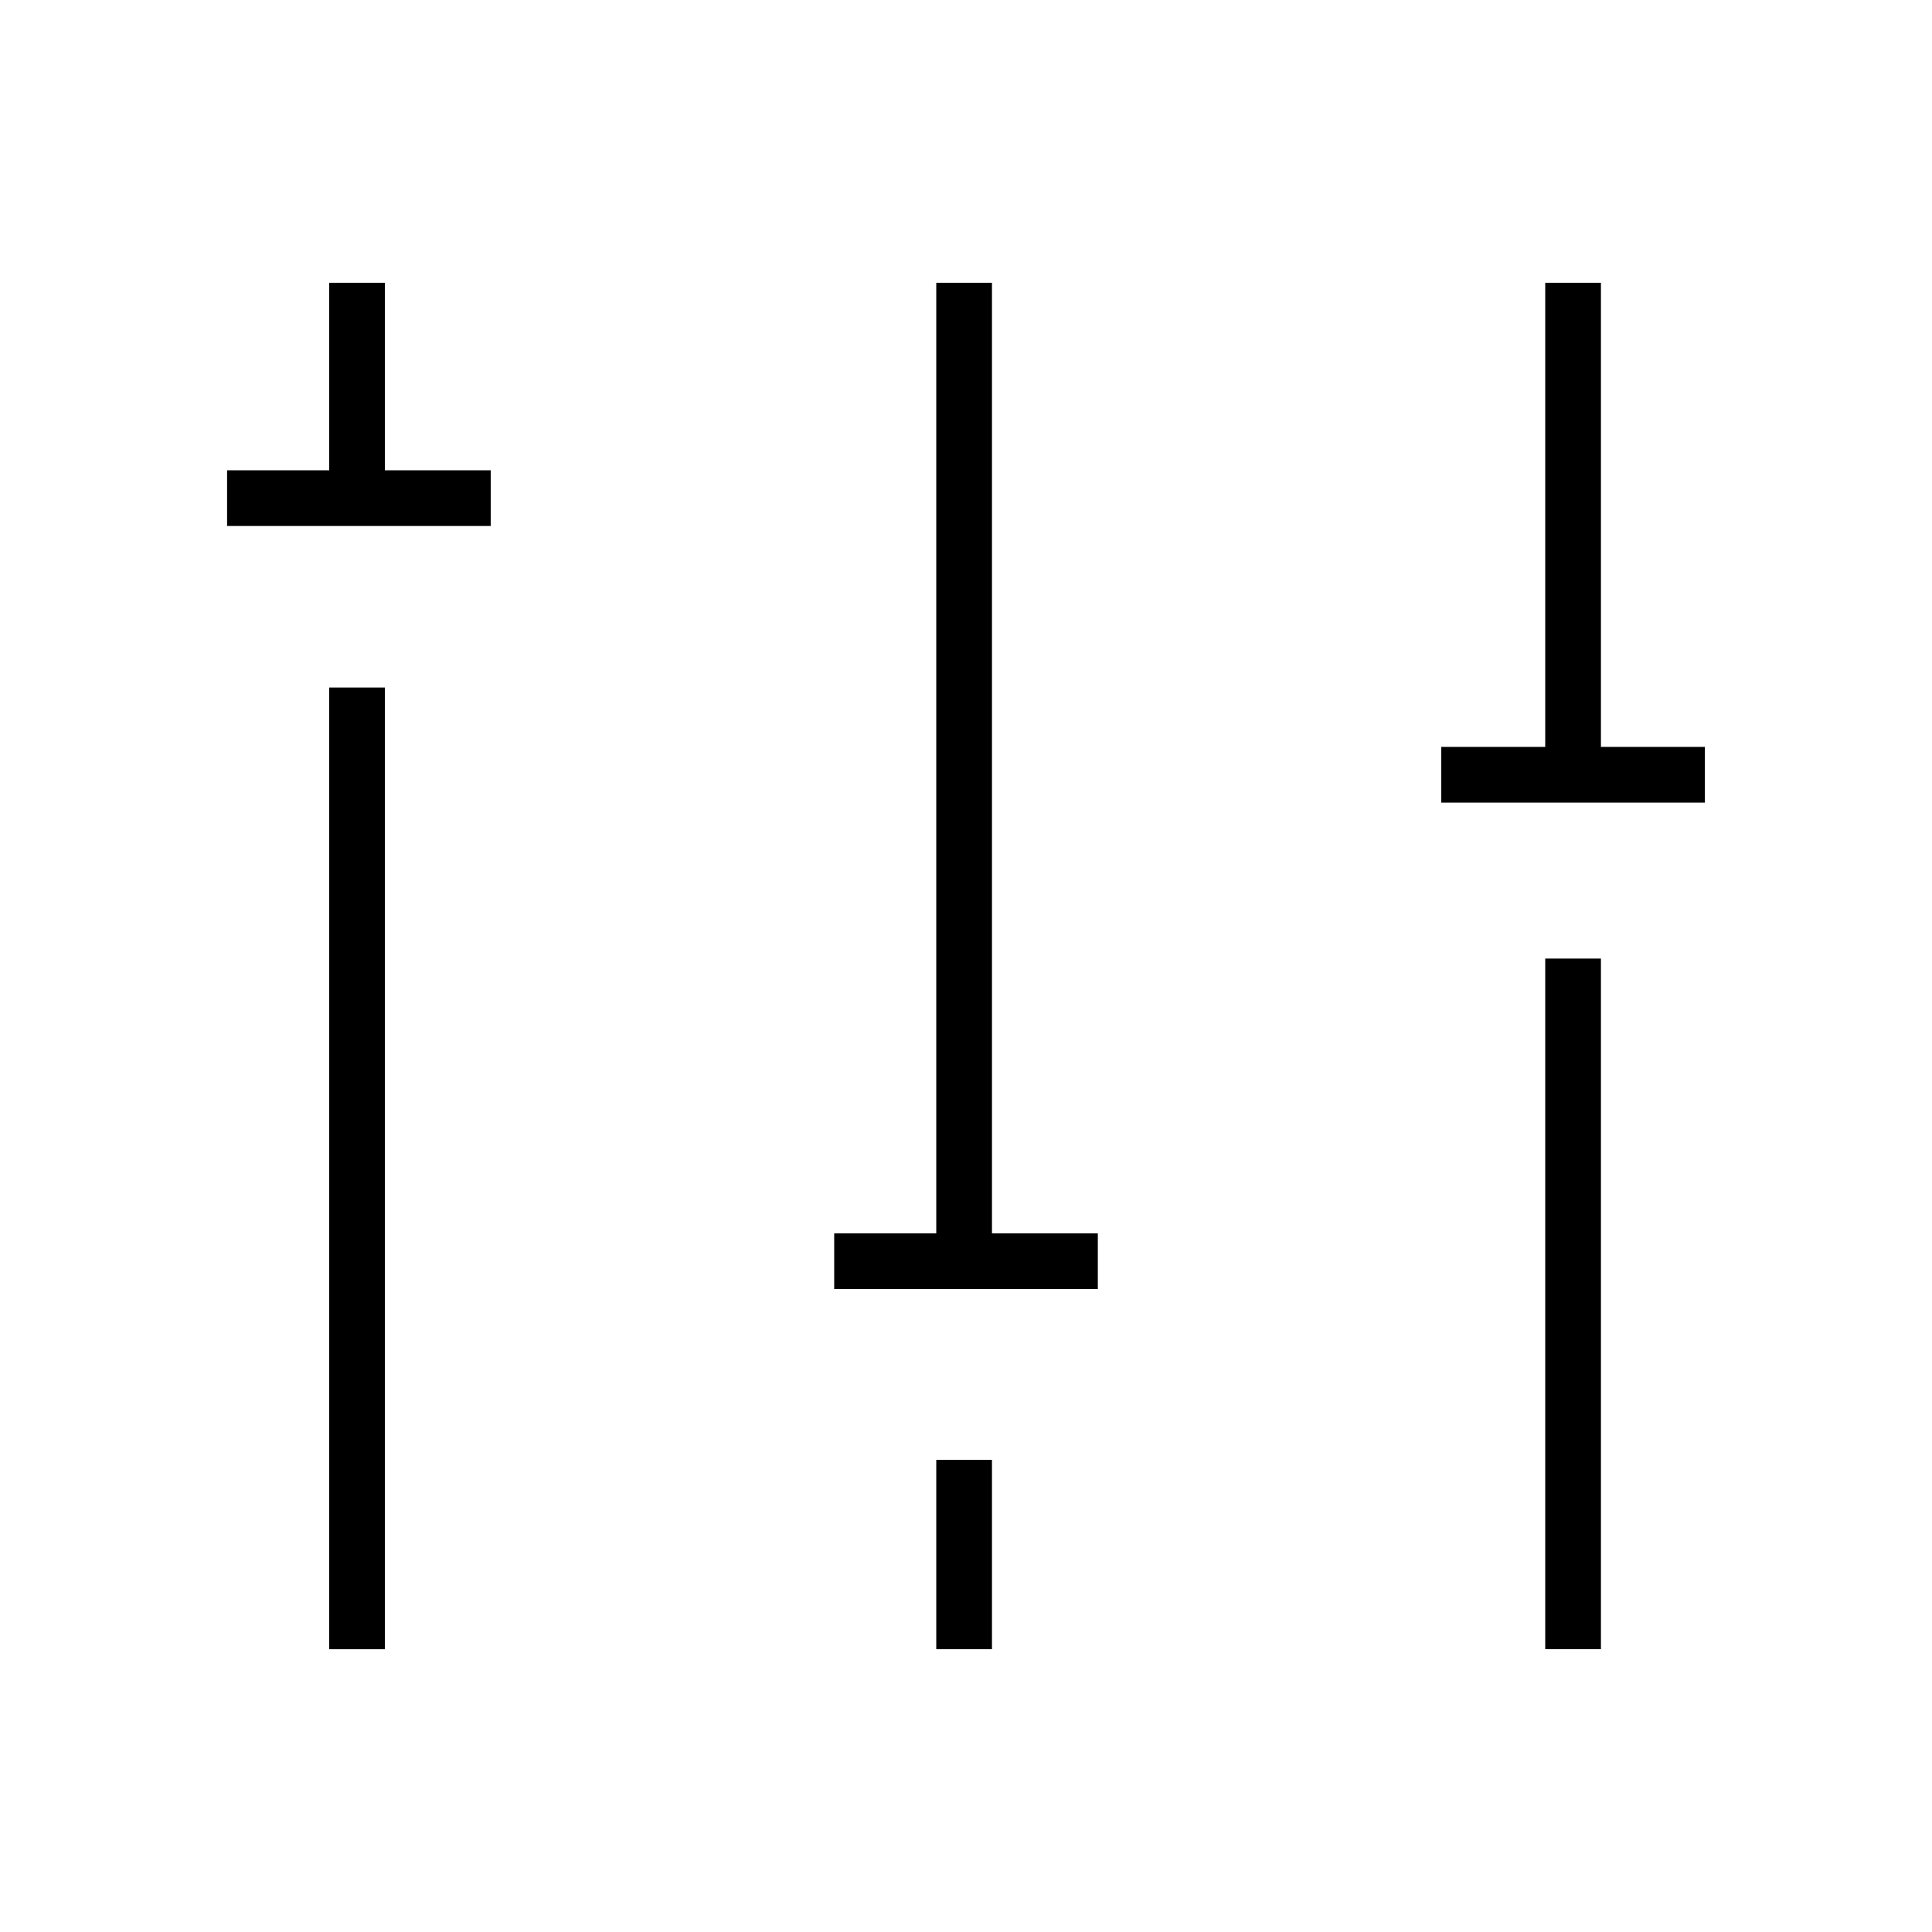
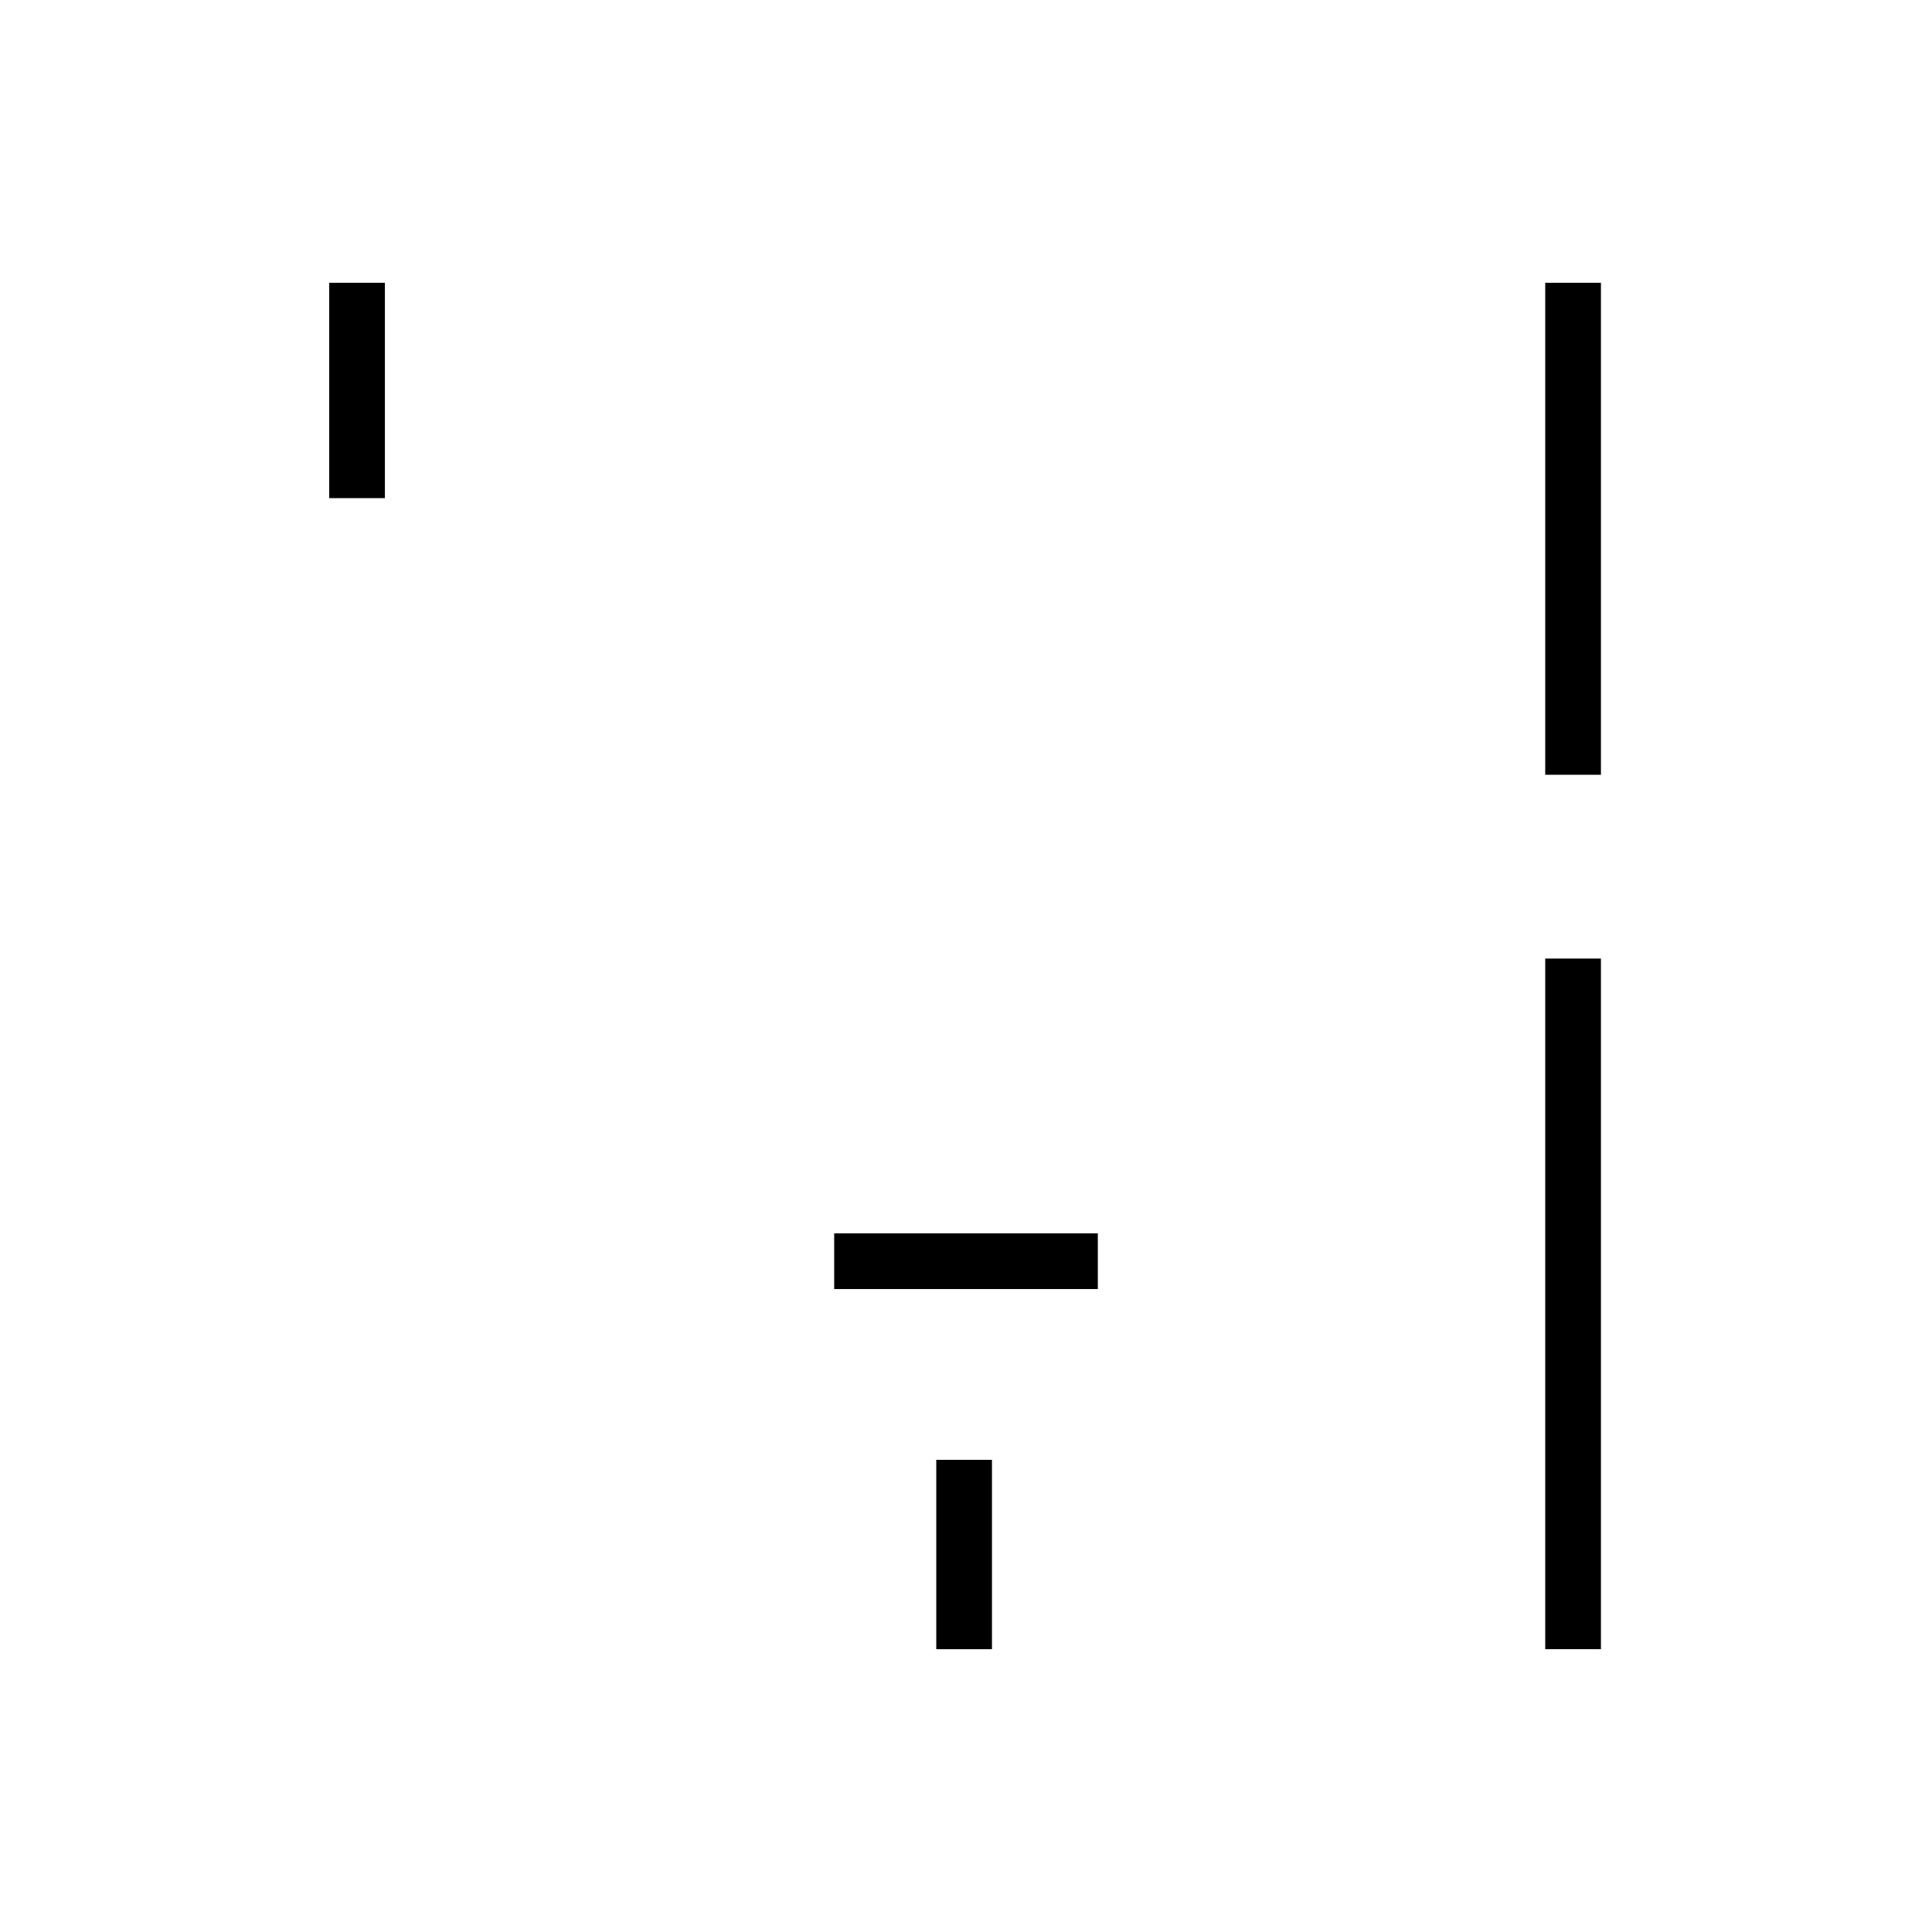
<svg xmlns="http://www.w3.org/2000/svg" fill="#000000" width="800px" height="800px" version="1.1" viewBox="144 144 512 512">
  <g>
-     <path d="m231.24 326.2h14.762v254.86h-14.762z" />
    <path d="m231.24 218.94h14.762v57.07h-14.762z" />
-     <path d="m204.18 268.63h69.863v14.762h-69.863z" />
    <path d="m392.12 530.87h14.762v50.184h-14.762z" />
-     <path d="m392.12 218.94h14.762v259.29h-14.762z" />
    <path d="m365.07 470.85h69.863v14.762h-69.863z" />
    <path d="m553.5 398.03h14.762v183.02h-14.762z" />
    <path d="m553.5 218.94h14.762v130.38h-14.762z" />
-     <path d="m525.95 341.94h69.863v14.762h-69.863z" />
  </g>
</svg>